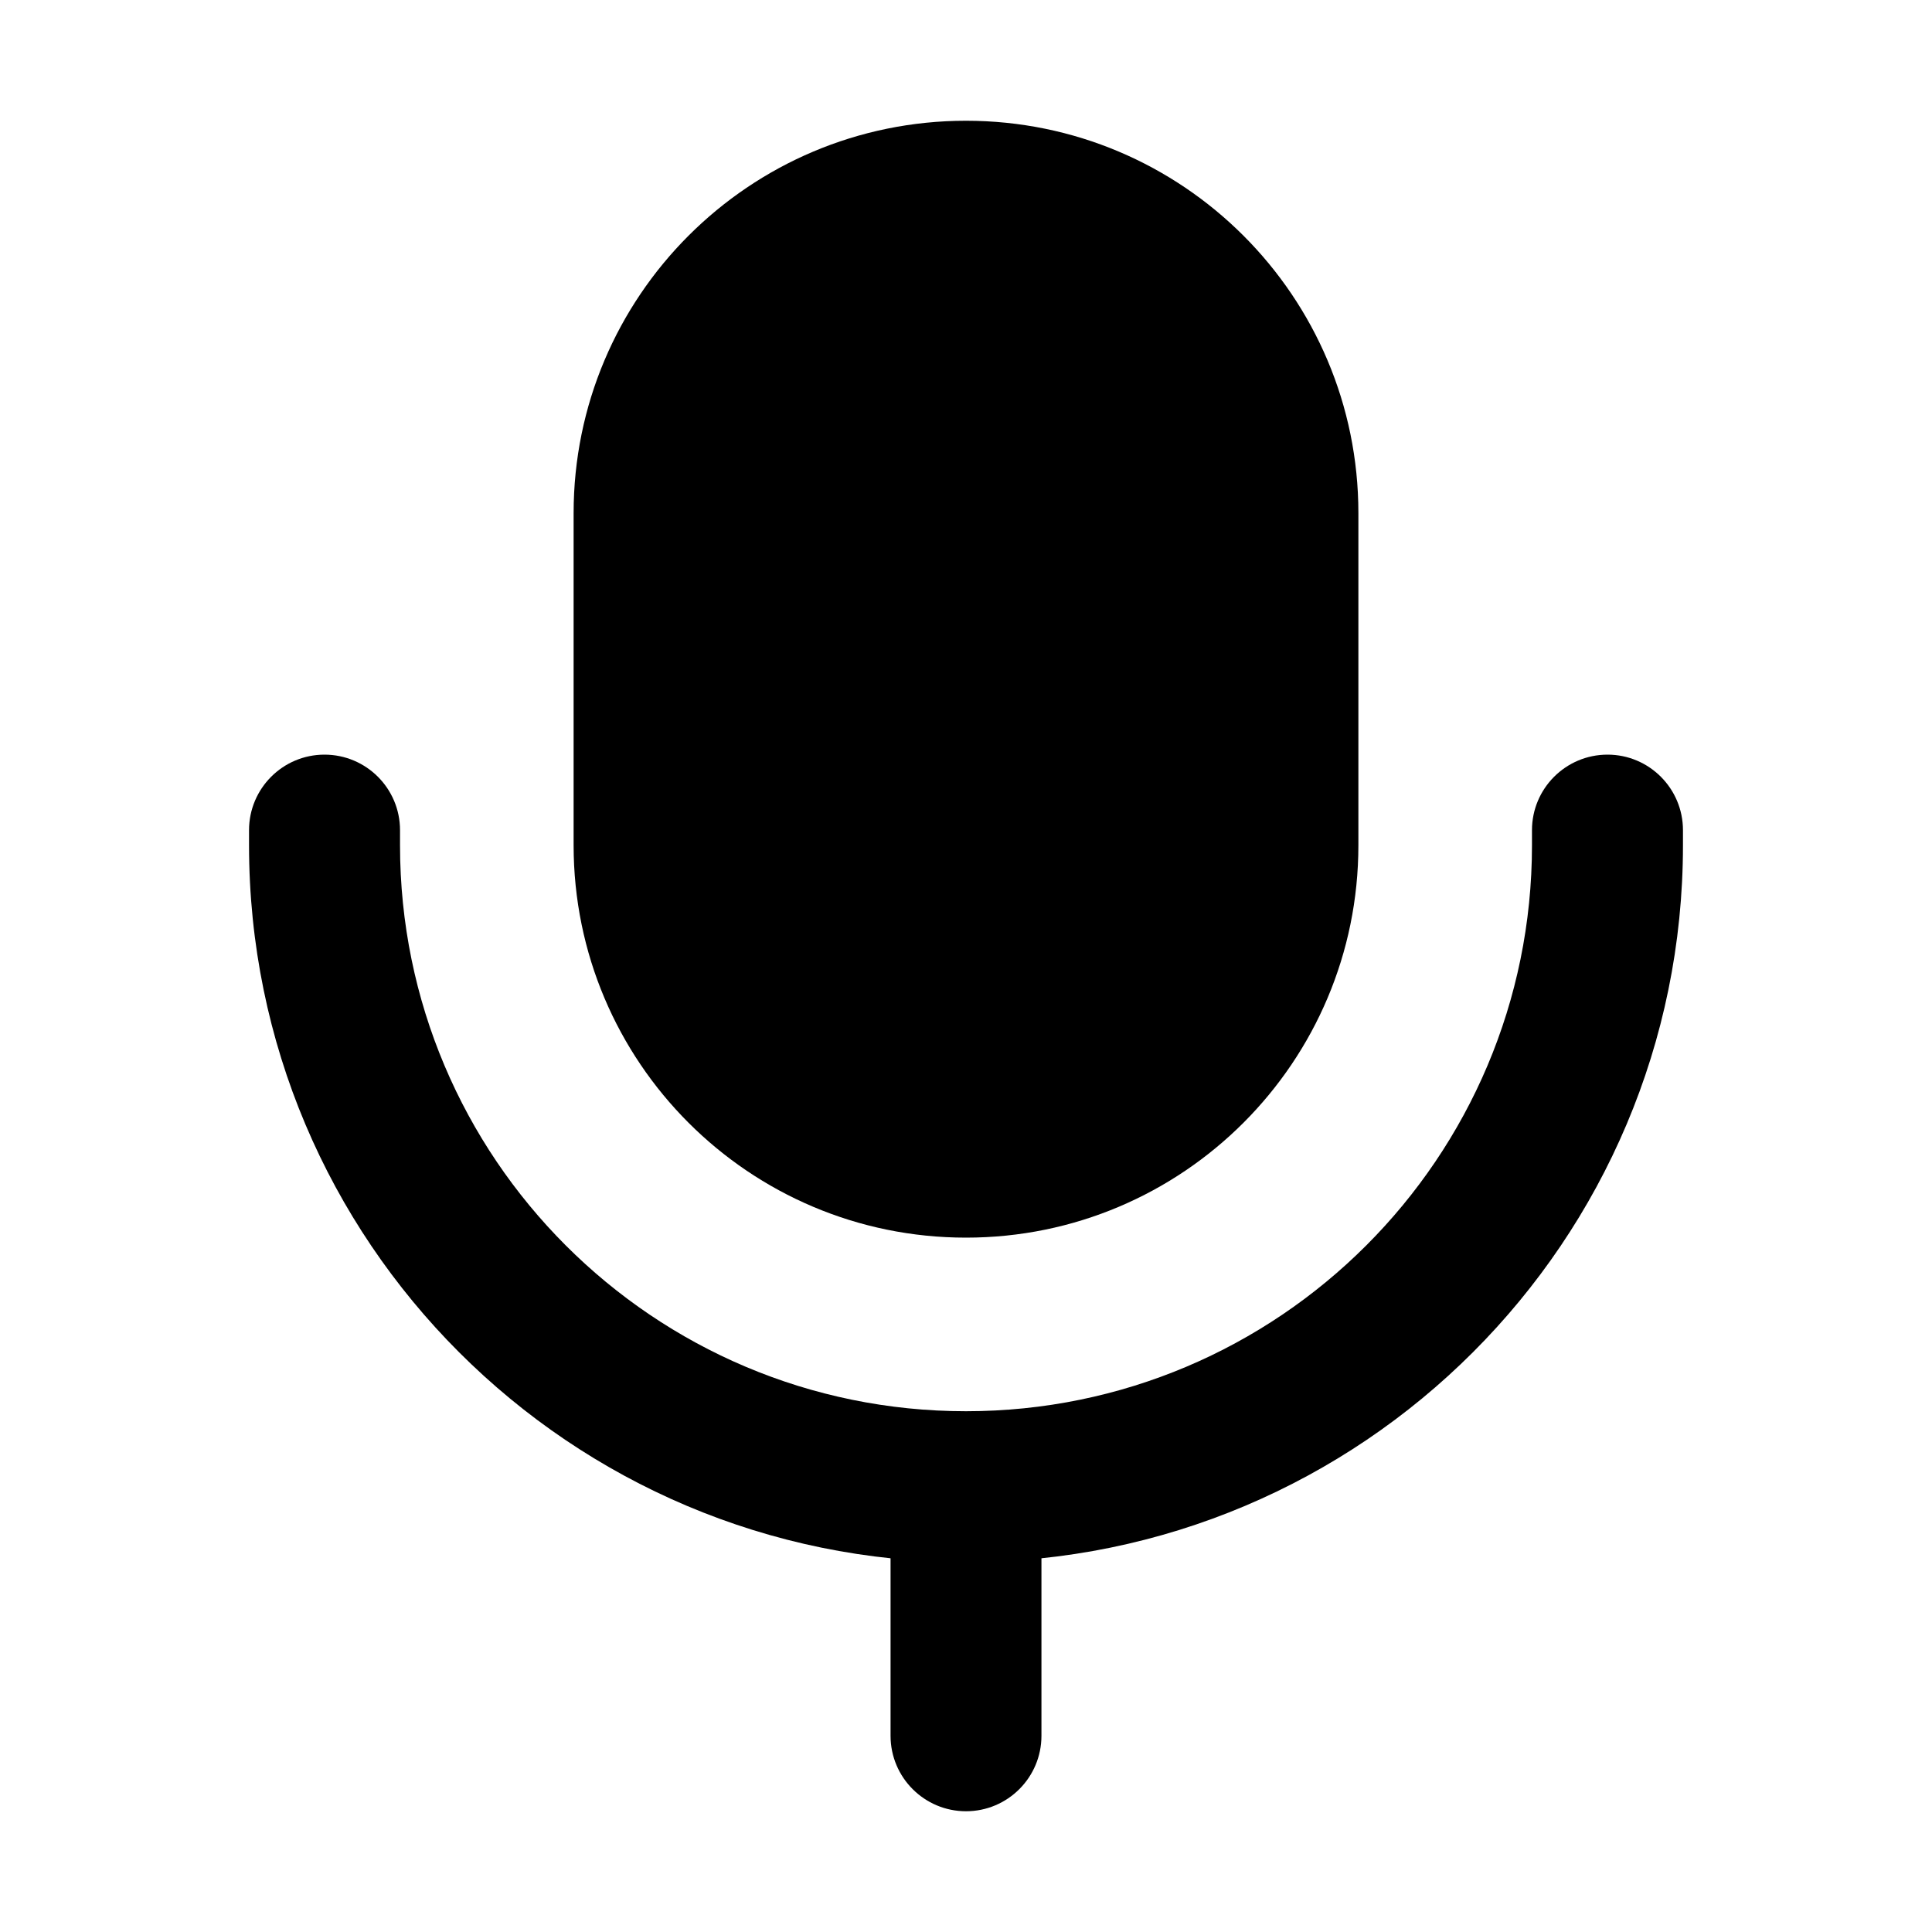
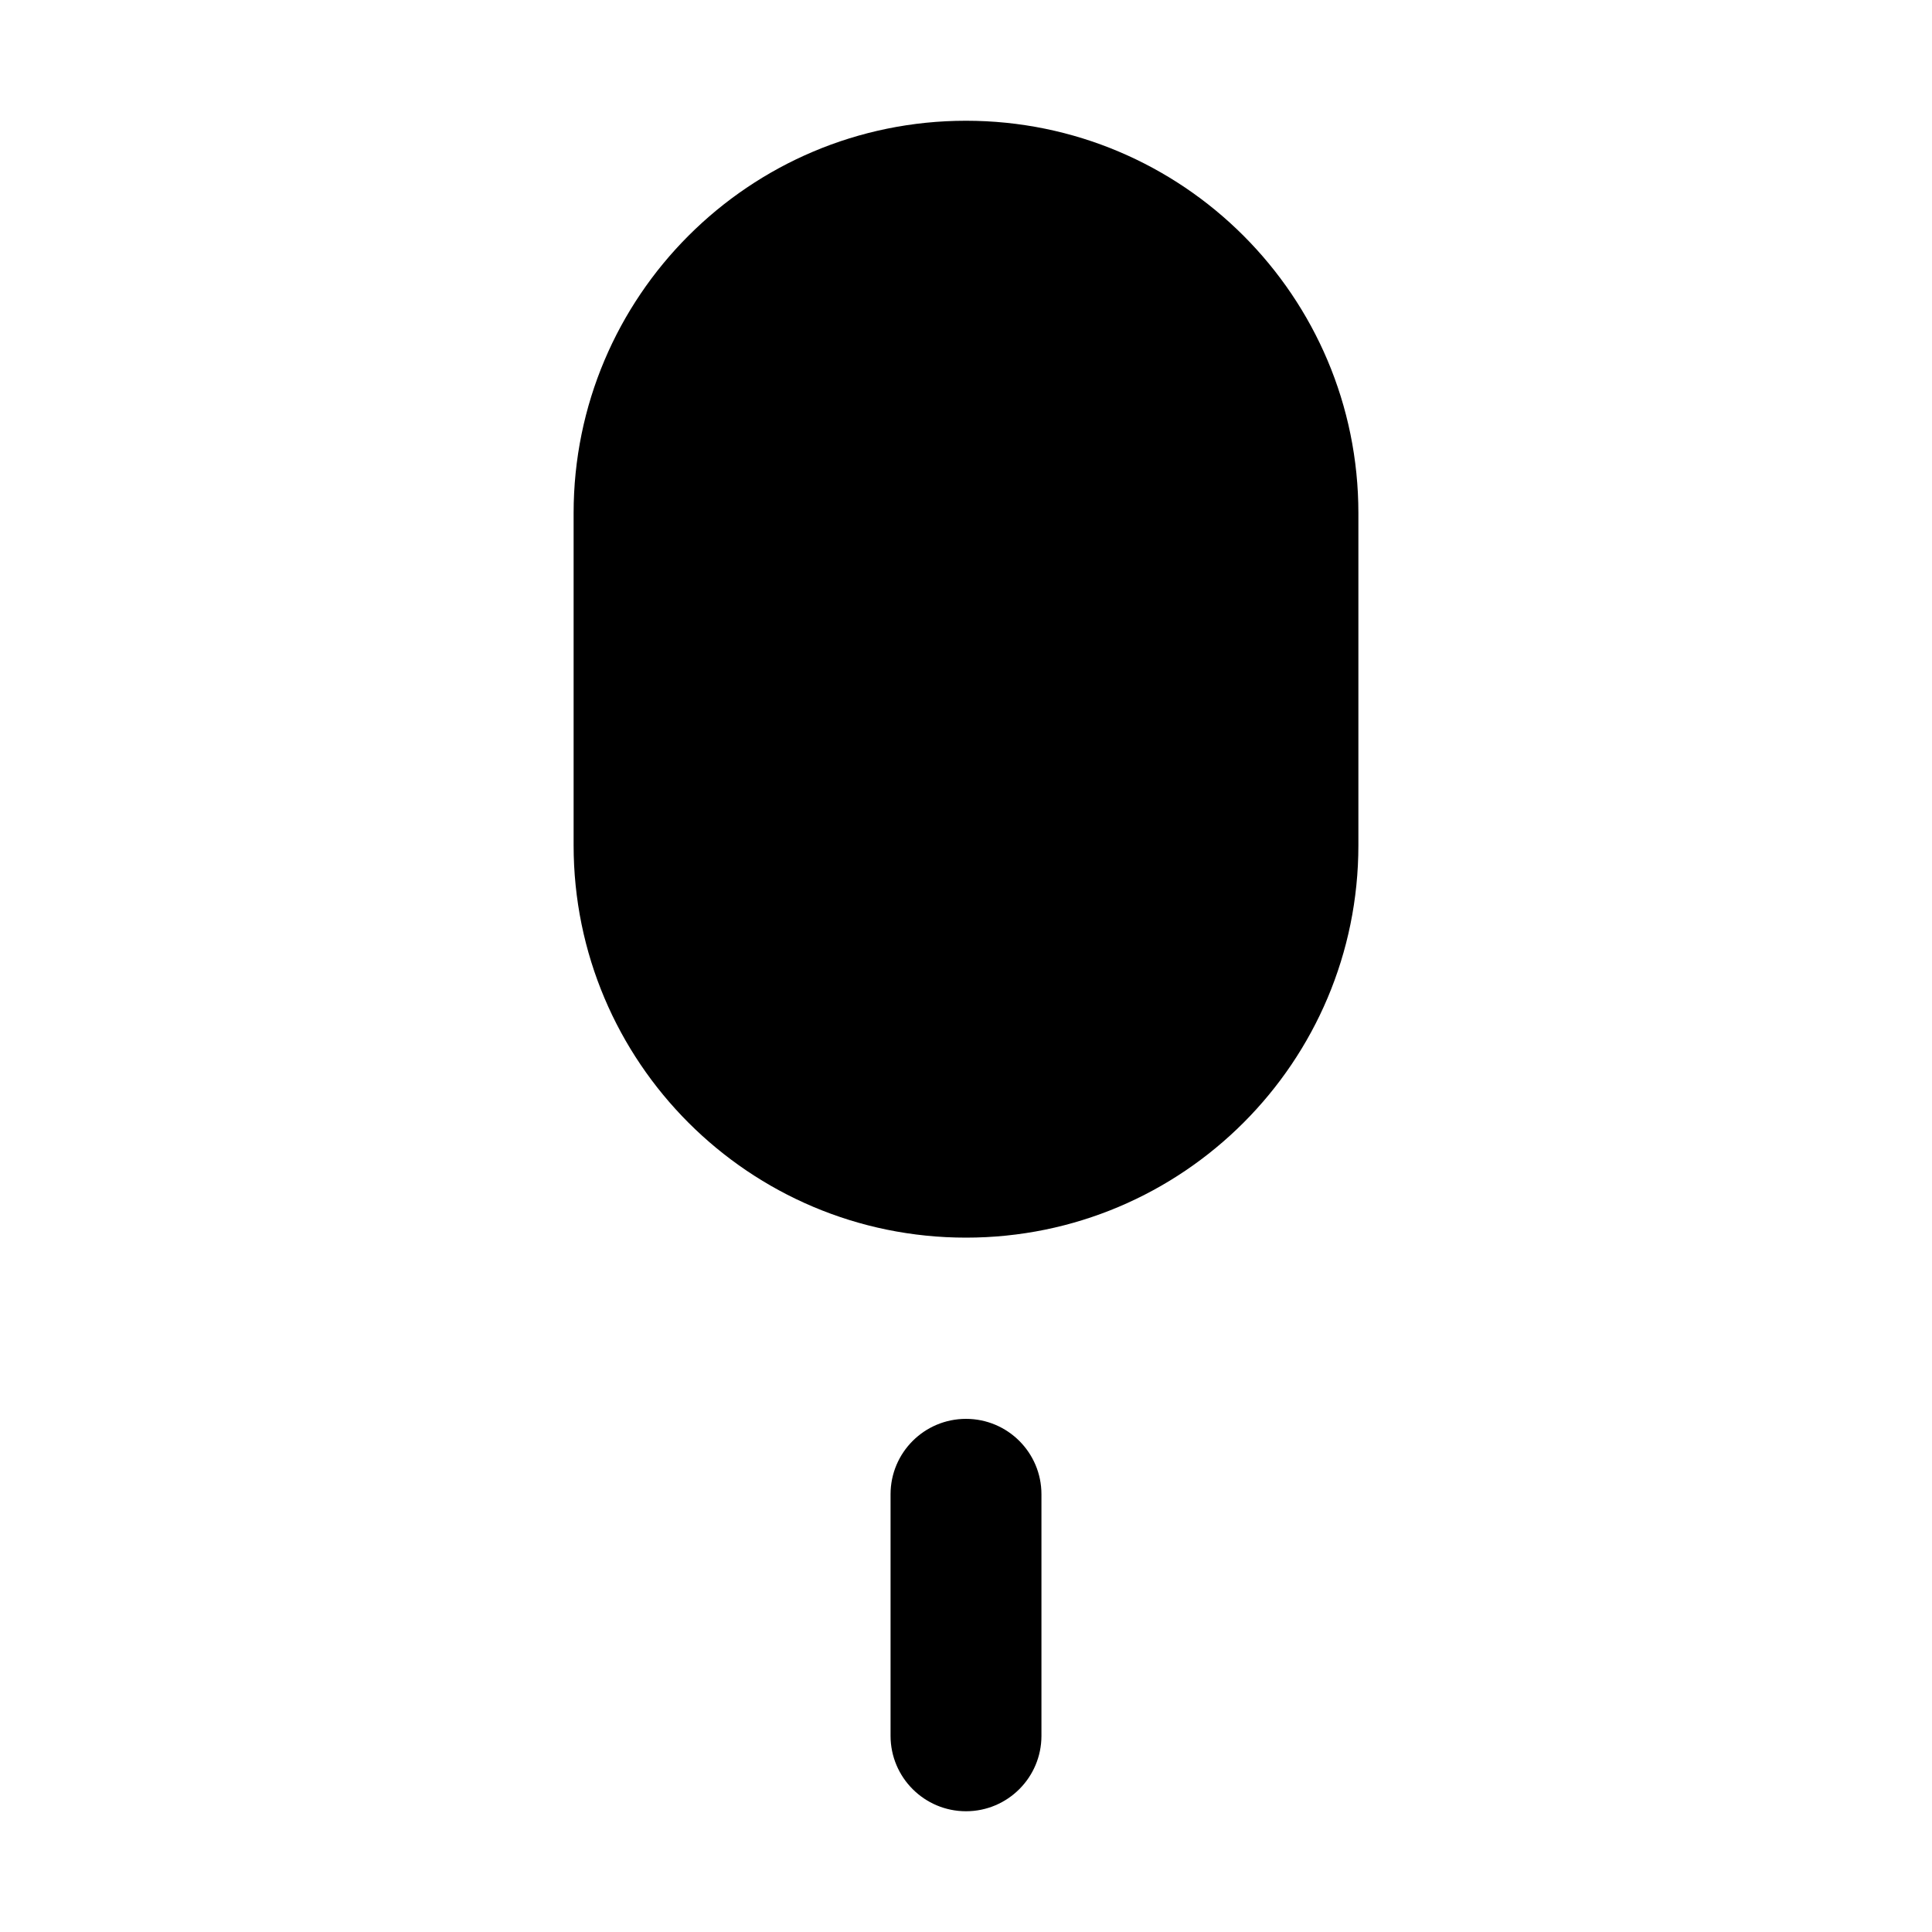
<svg xmlns="http://www.w3.org/2000/svg" width="20" height="20" viewBox="0 0 20 20" fill="none">
  <path fill-rule="evenodd" clip-rule="evenodd" d="M5.938 5.312C5.938 3.069 7.756 1.25 10 1.25C12.244 1.25 14.062 3.069 14.062 5.312V8.75C14.062 10.994 12.244 12.812 10 12.812C7.756 12.812 5.938 10.994 5.938 8.75V5.312Z" fill="auto" />
-   <path fill-rule="evenodd" clip-rule="evenodd" d="M3.359 7.812C3.791 7.812 4.141 8.162 4.141 8.594V8.75C4.141 11.986 6.764 14.609 10 14.609C13.236 14.609 15.859 11.986 15.859 8.75V8.594C15.859 8.162 16.209 7.812 16.641 7.812C17.072 7.812 17.422 8.162 17.422 8.594V8.75C17.422 12.849 14.099 16.172 10 16.172C5.901 16.172 2.578 12.849 2.578 8.75V8.594C2.578 8.162 2.928 7.812 3.359 7.812Z" fill="auto" />
  <path d="M9.219 15.469C9.219 15.037 9.569 14.688 10 14.688C10.431 14.688 10.781 15.037 10.781 15.469V17.969C10.781 18.4 10.431 18.75 10 18.75C9.569 18.75 9.219 18.4 9.219 17.969V15.469Z" fill="auto" />
</svg>